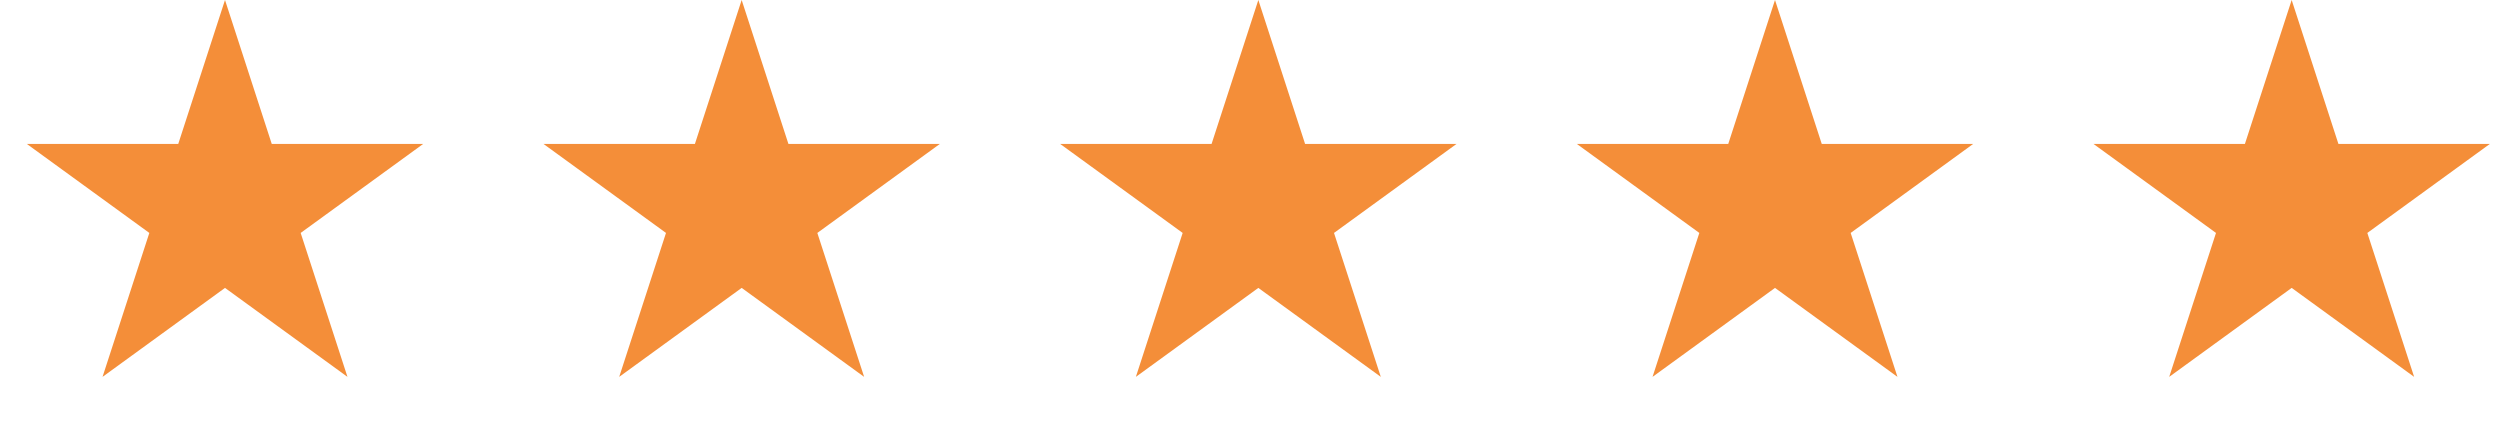
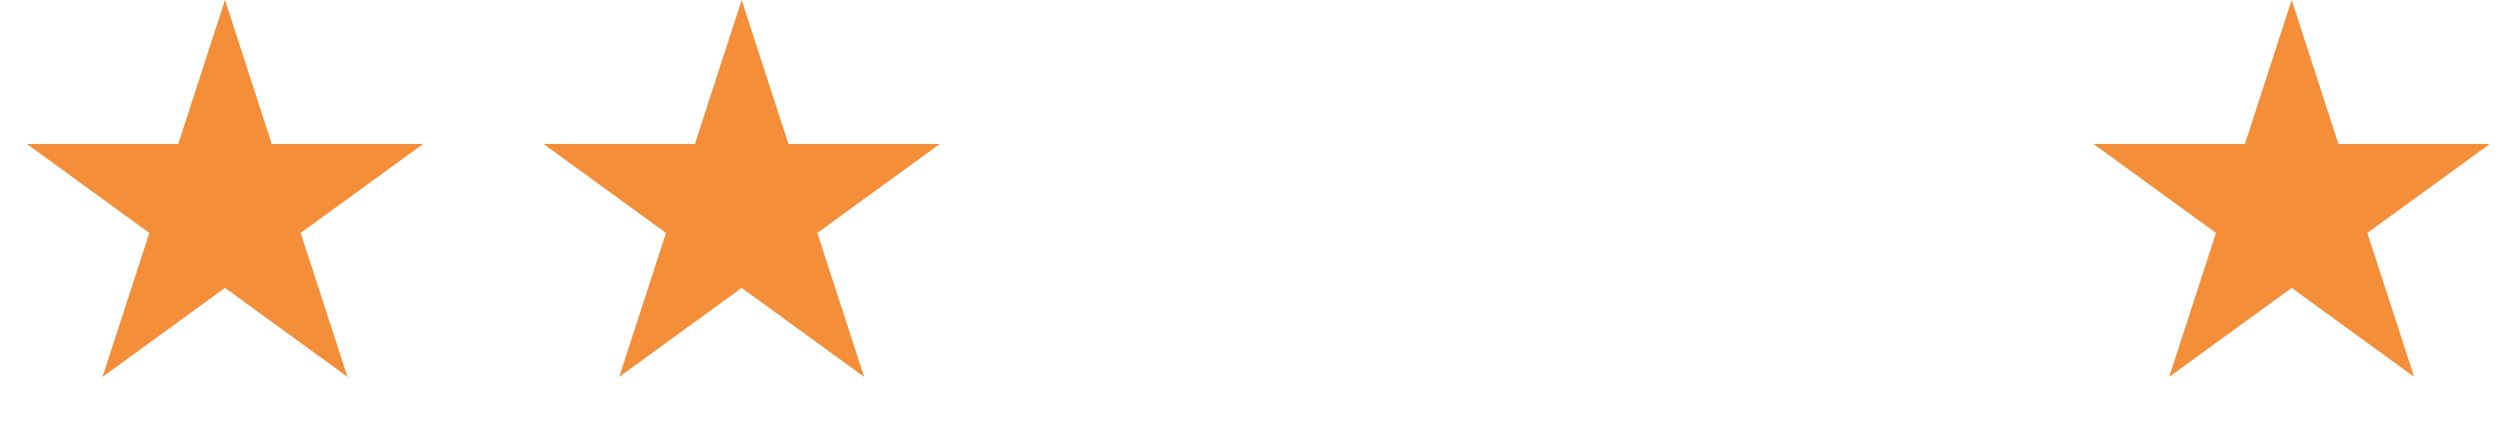
<svg xmlns="http://www.w3.org/2000/svg" width="75" height="13" viewBox="0 0 75 13" fill="none">
  <path d="M6.75 0L8.153 4.319H12.694L9.02 6.988L10.424 11.306L6.75 8.637L3.076 11.306L4.48 6.988L0.806 4.319H5.347L6.75 0Z" fill="#F48E39" />
-   <path d="M37.75 0L39.153 4.319H43.694L40.02 6.988L41.424 11.306L37.75 8.637L34.076 11.306L35.48 6.988L31.806 4.319H36.347L37.75 0Z" fill="#F48E39" />
  <path d="M22.25 0L23.653 4.319H28.194L24.52 6.988L25.924 11.306L22.25 8.637L18.576 11.306L19.98 6.988L16.306 4.319H20.847L22.25 0Z" fill="#F48E39" />
-   <path d="M53.25 0L54.653 4.319H59.194L55.52 6.988L56.924 11.306L53.25 8.637L49.576 11.306L50.98 6.988L47.306 4.319H51.847L53.25 0Z" fill="#F48E39" />
  <path d="M68.75 0L70.153 4.319H74.694L71.02 6.988L72.424 11.306L68.75 8.637L65.076 11.306L66.48 6.988L62.806 4.319H67.347L68.75 0Z" fill="#F48E39" />
</svg>